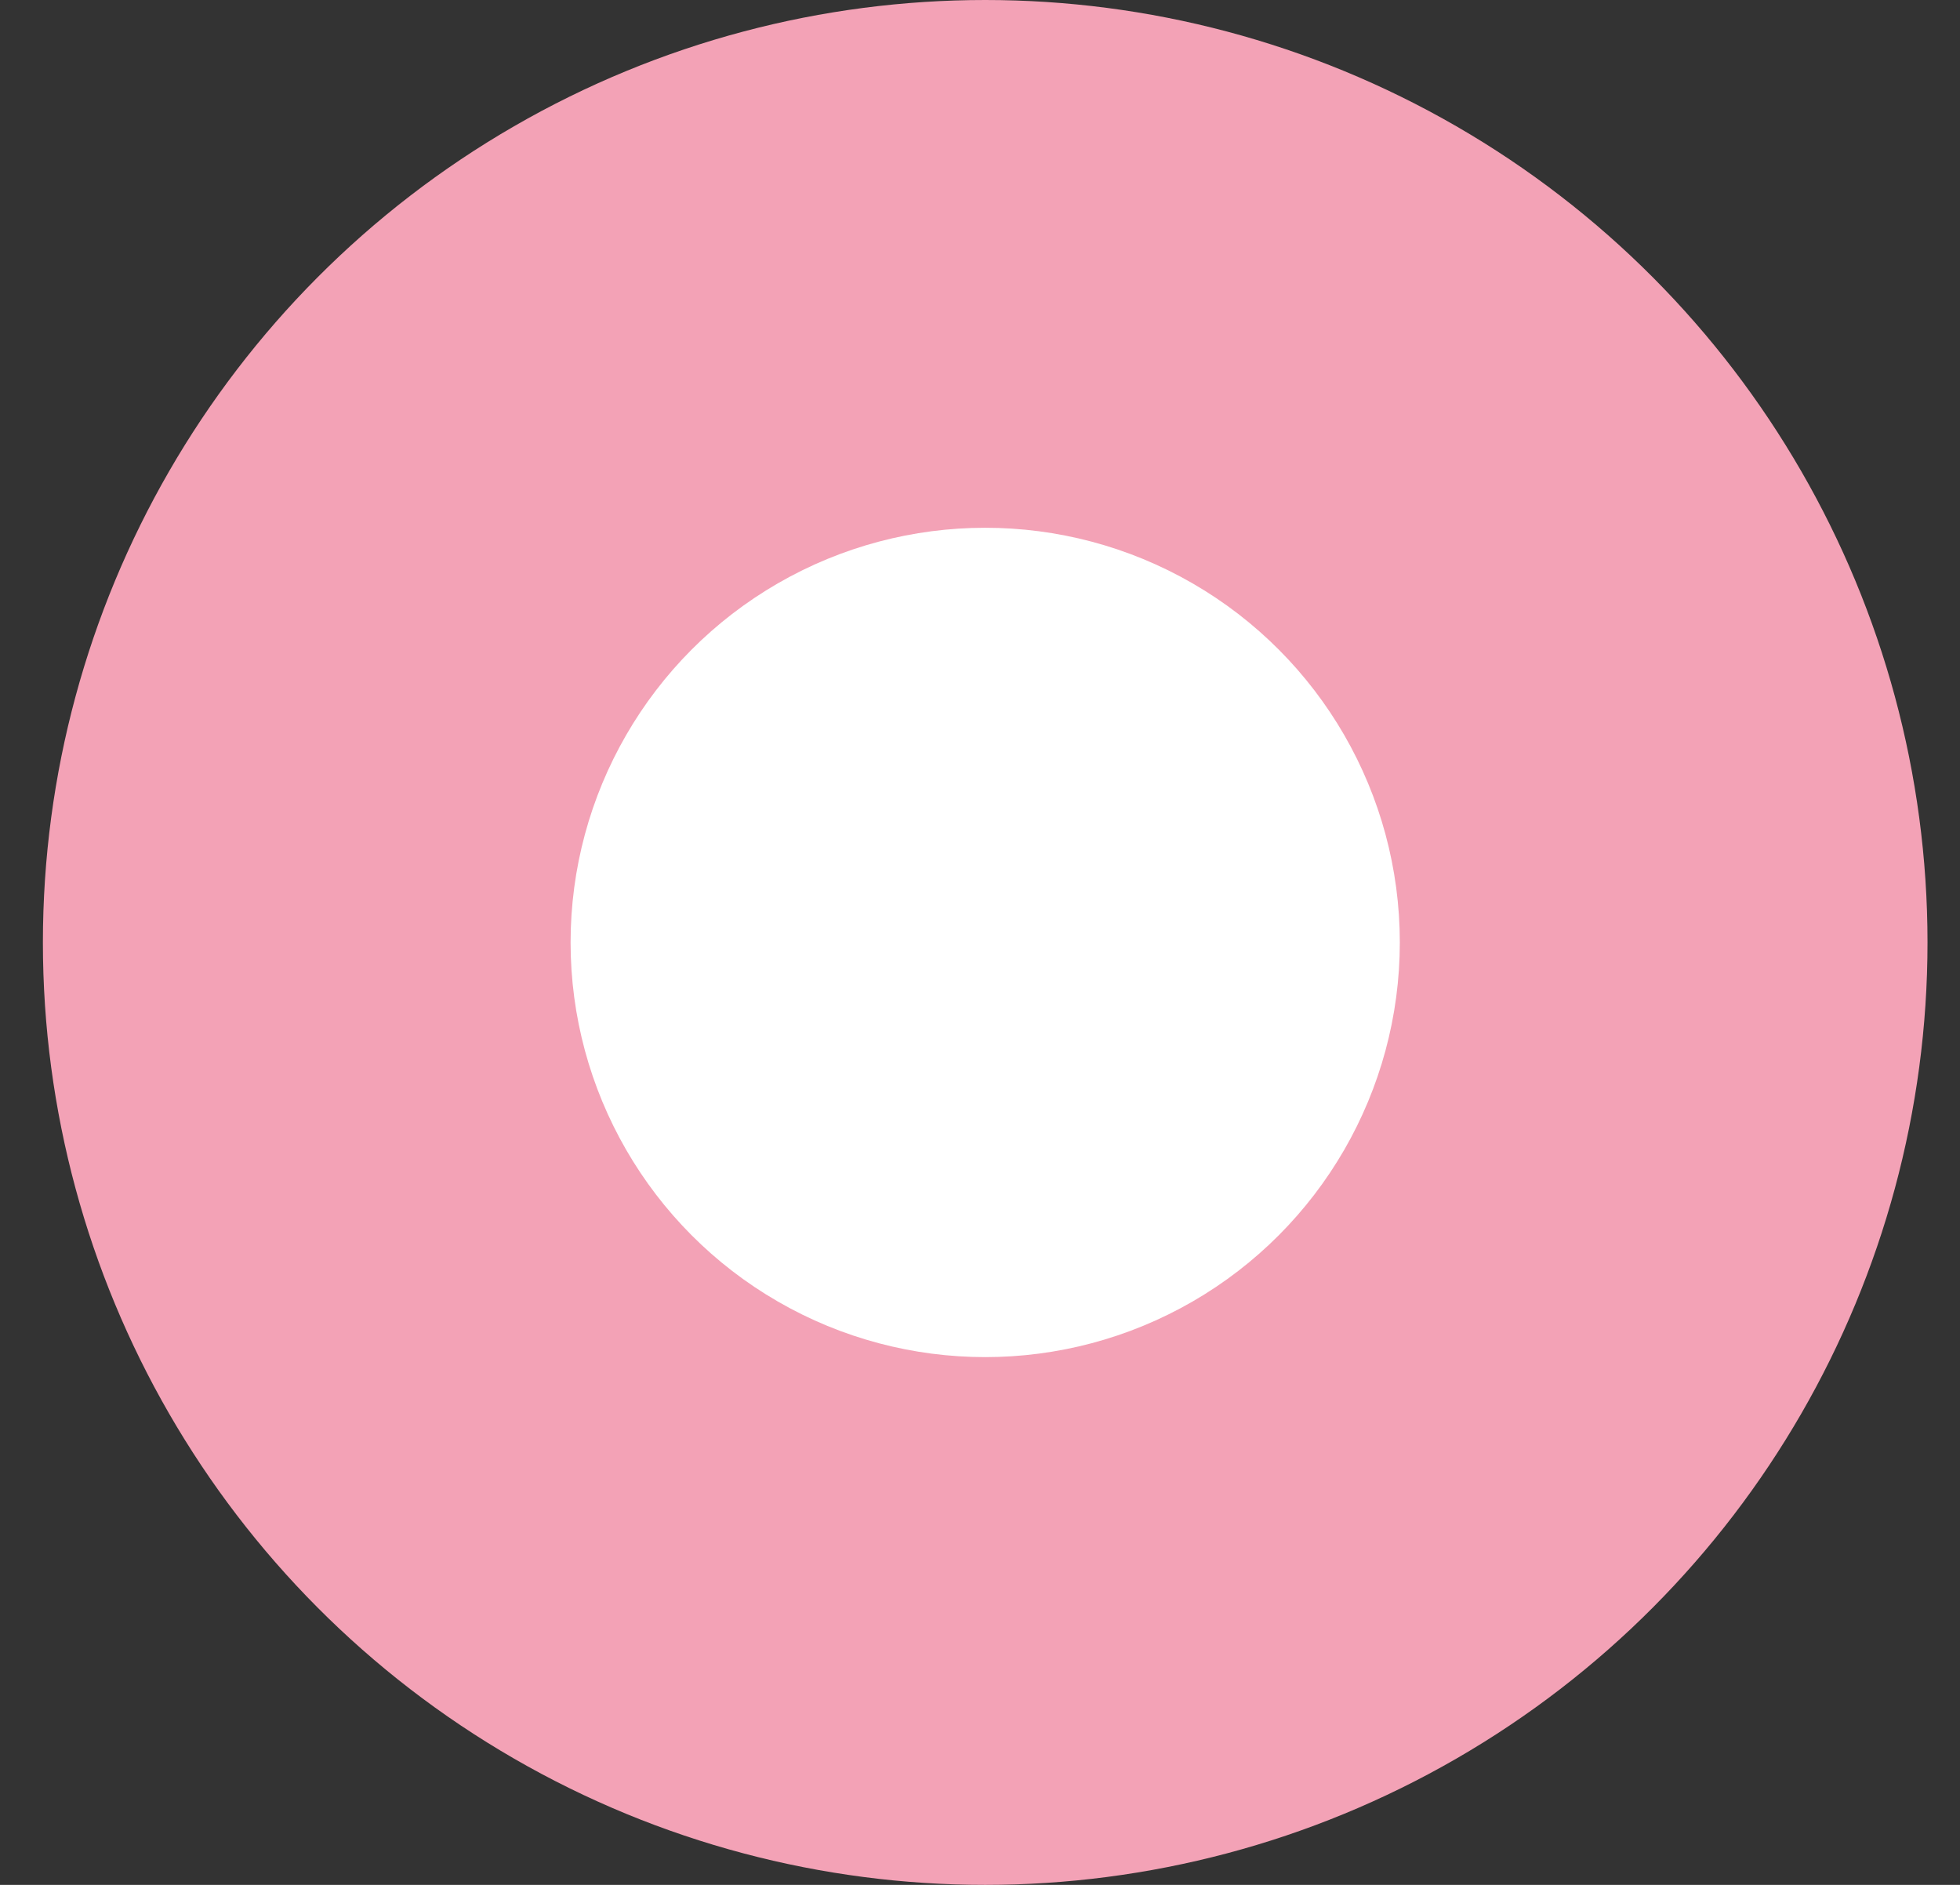
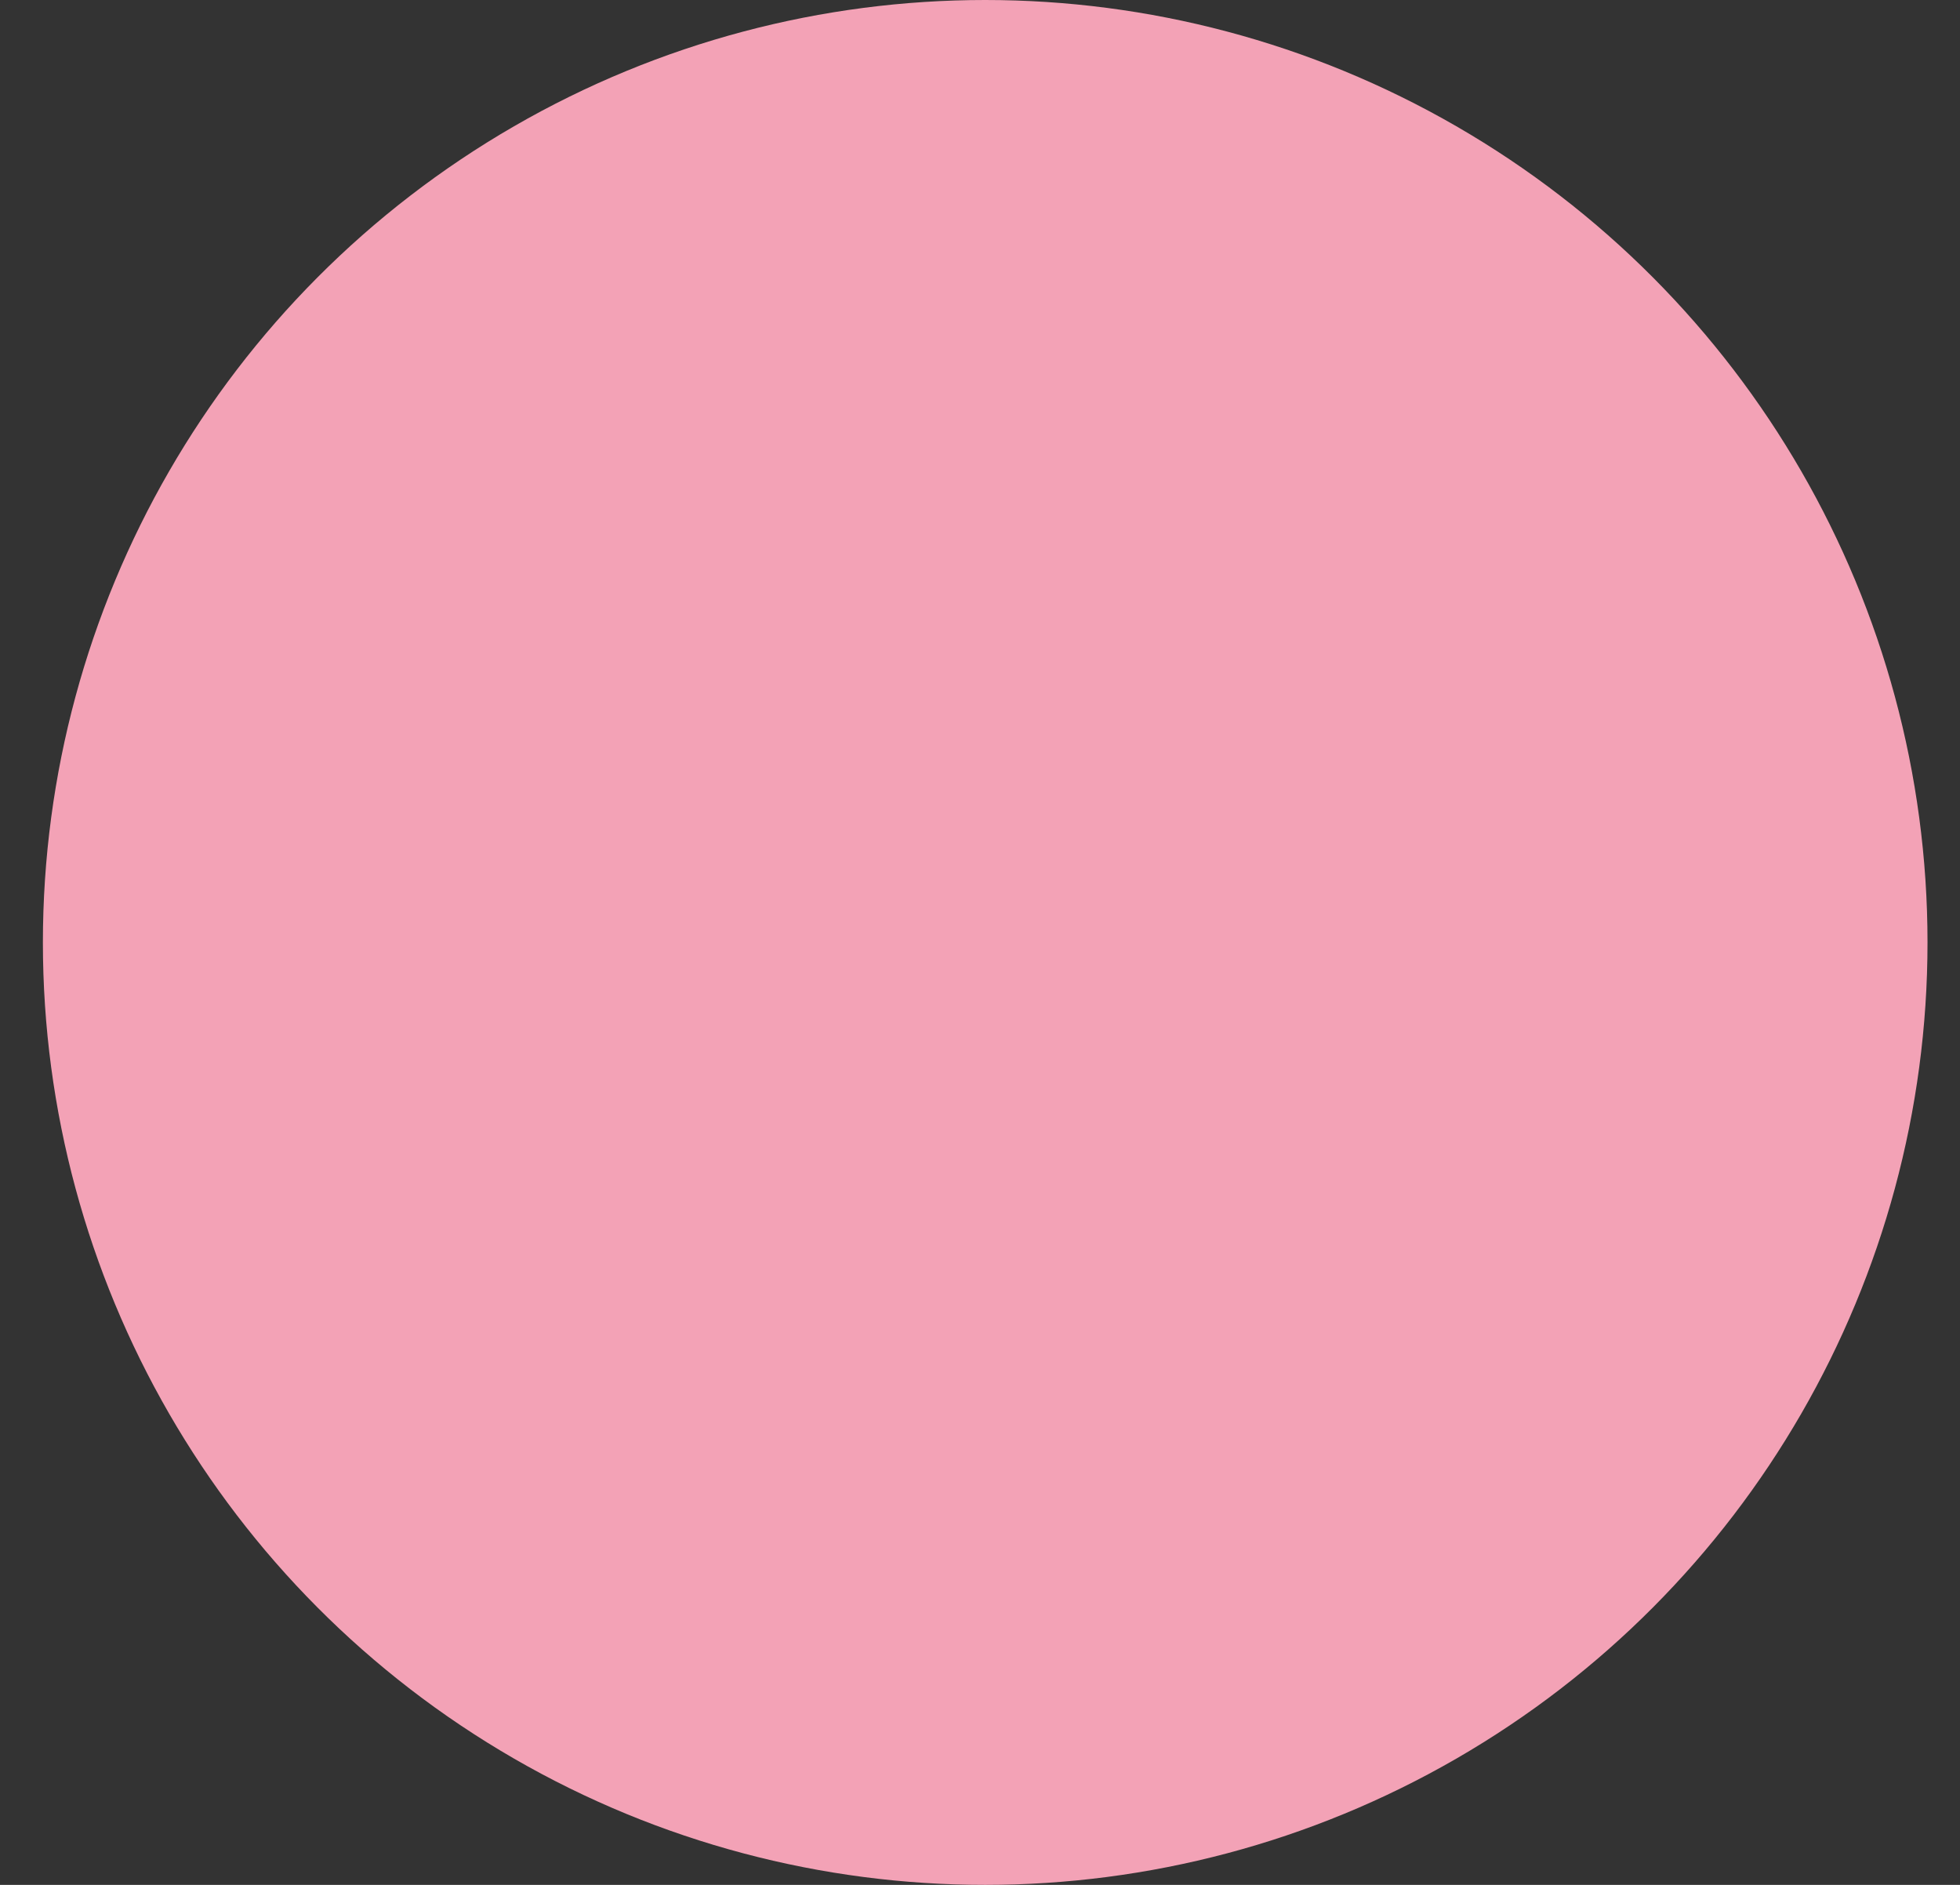
<svg xmlns="http://www.w3.org/2000/svg" width="26" height="25" viewBox="0 0 26 25" fill="none">
  <rect x="0" y="0" width="26" height="25" fill="#333333" stroke="none" />
  <circle cx="13.069" cy="12.5" r="12.5" fill="#F3A2B6" />
-   <circle cx="13.069" cy="12.5" r="5.5" fill="white" />
</svg>